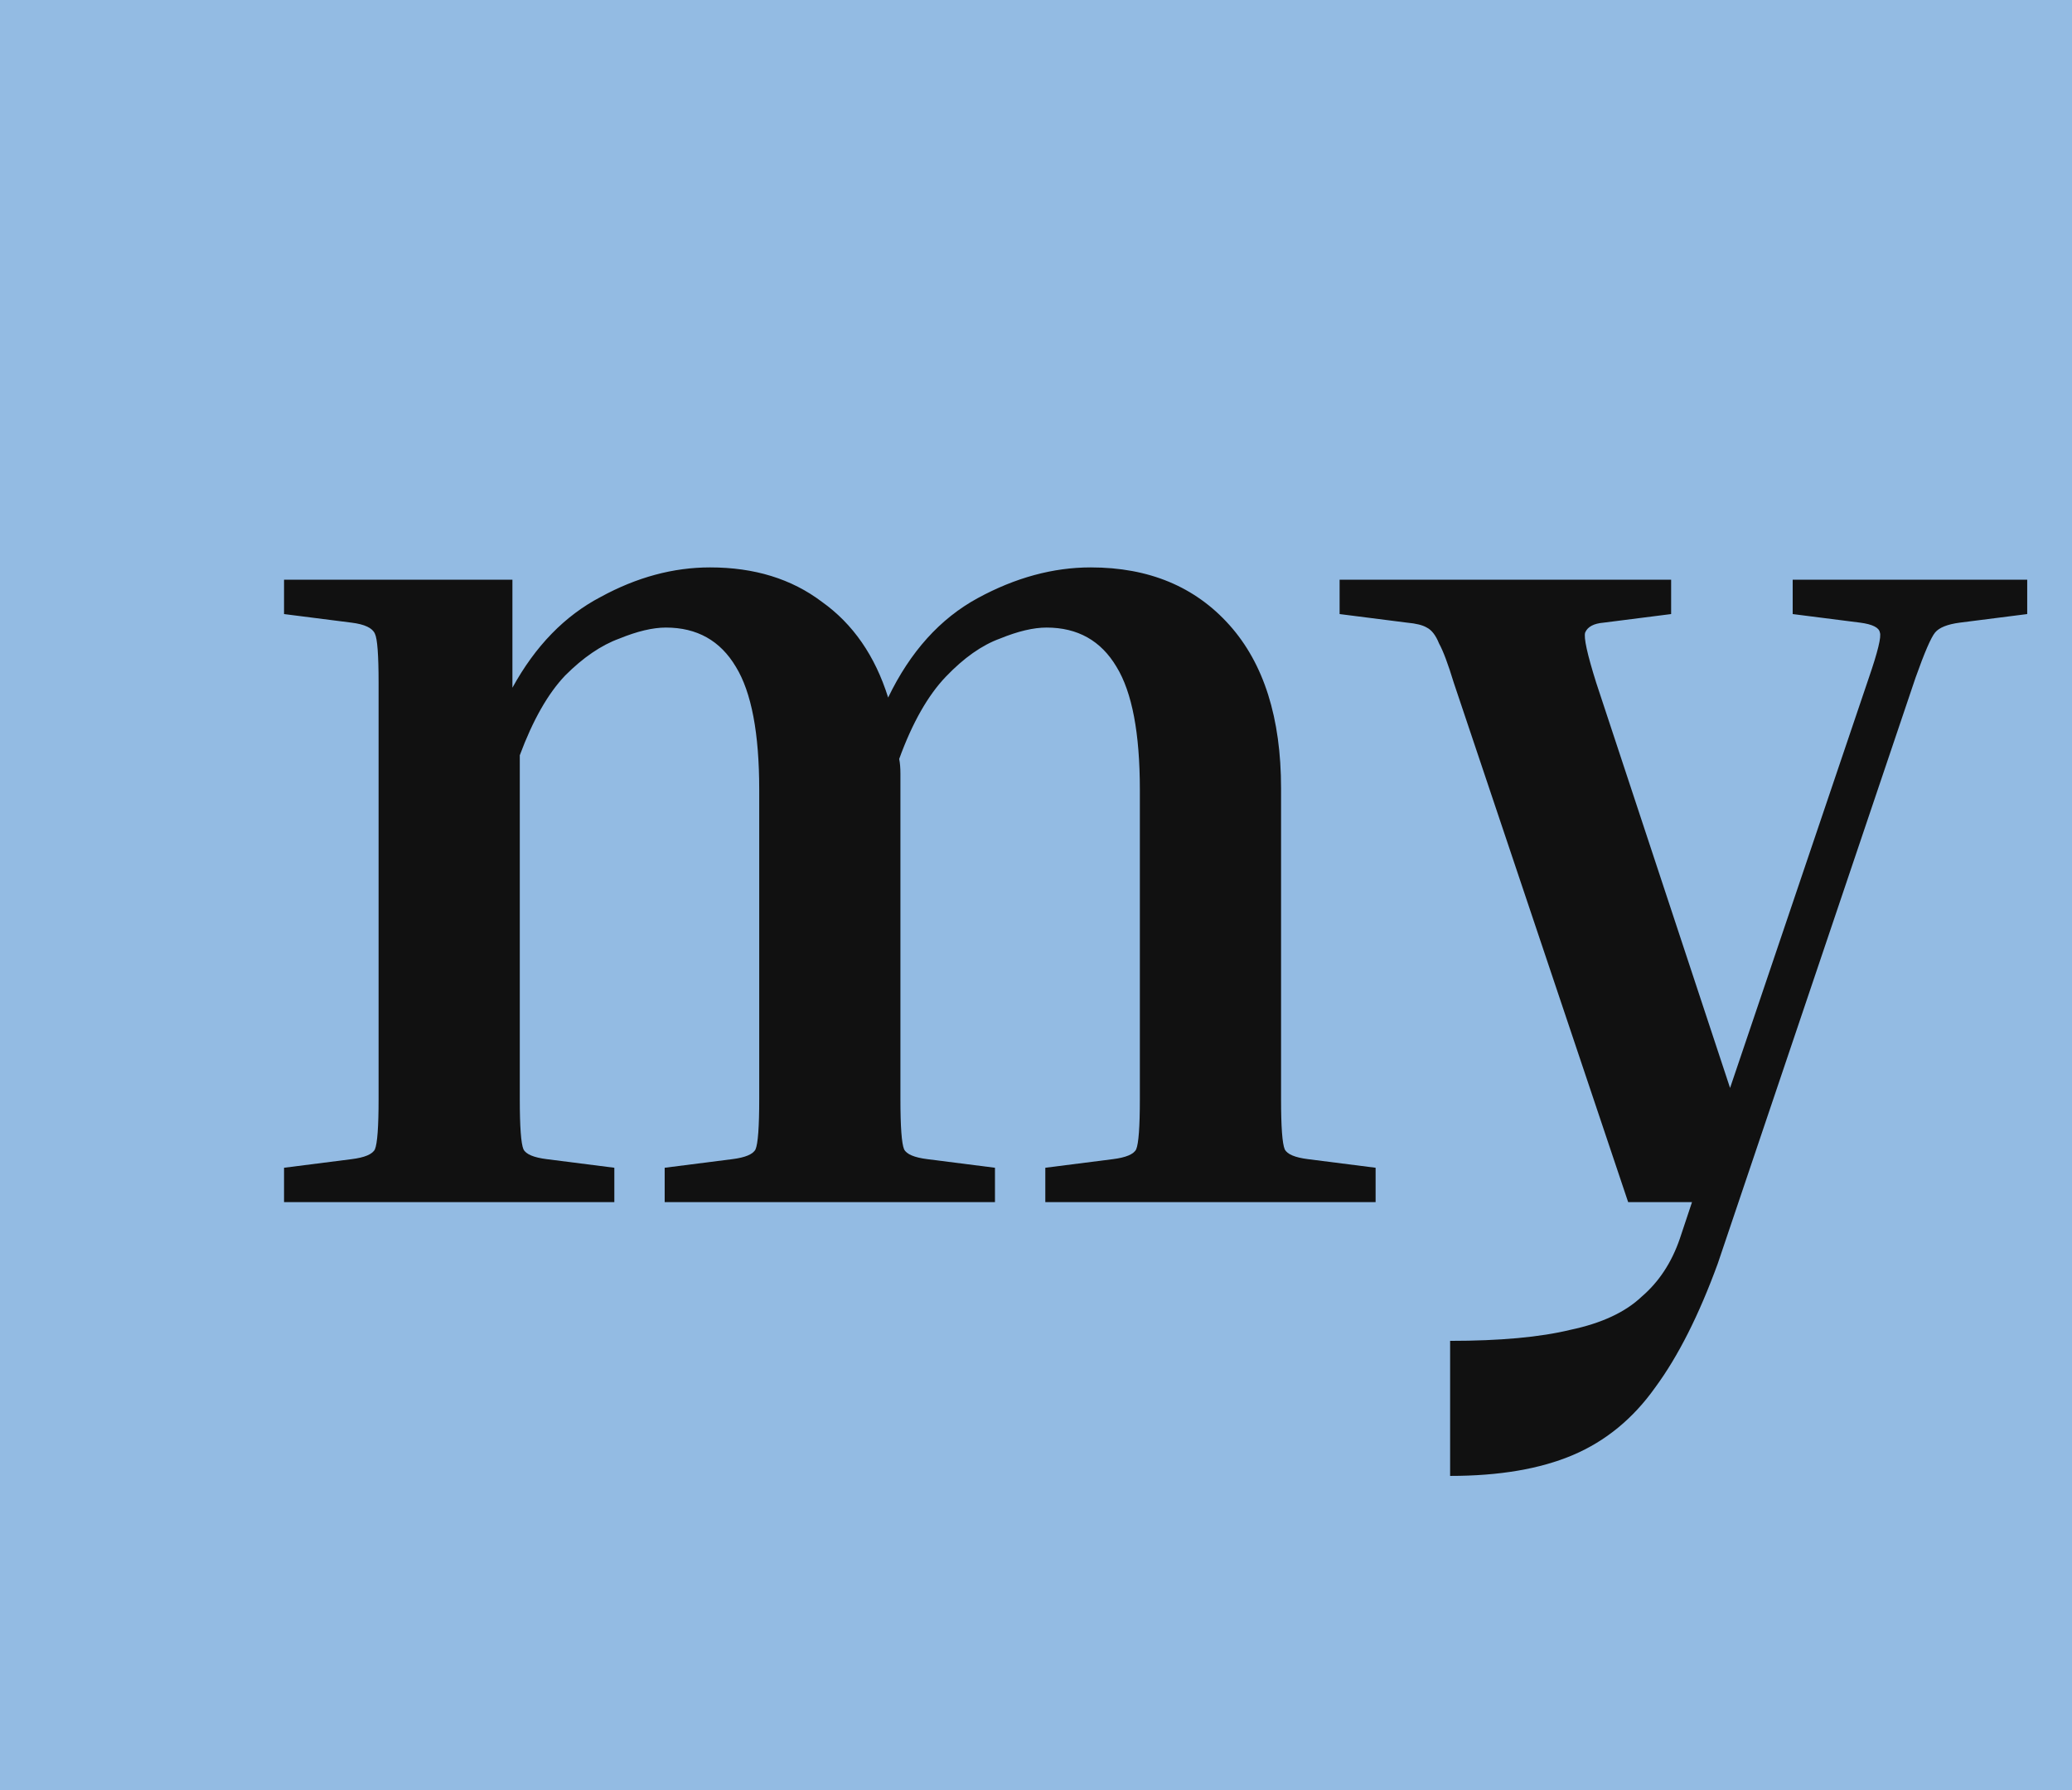
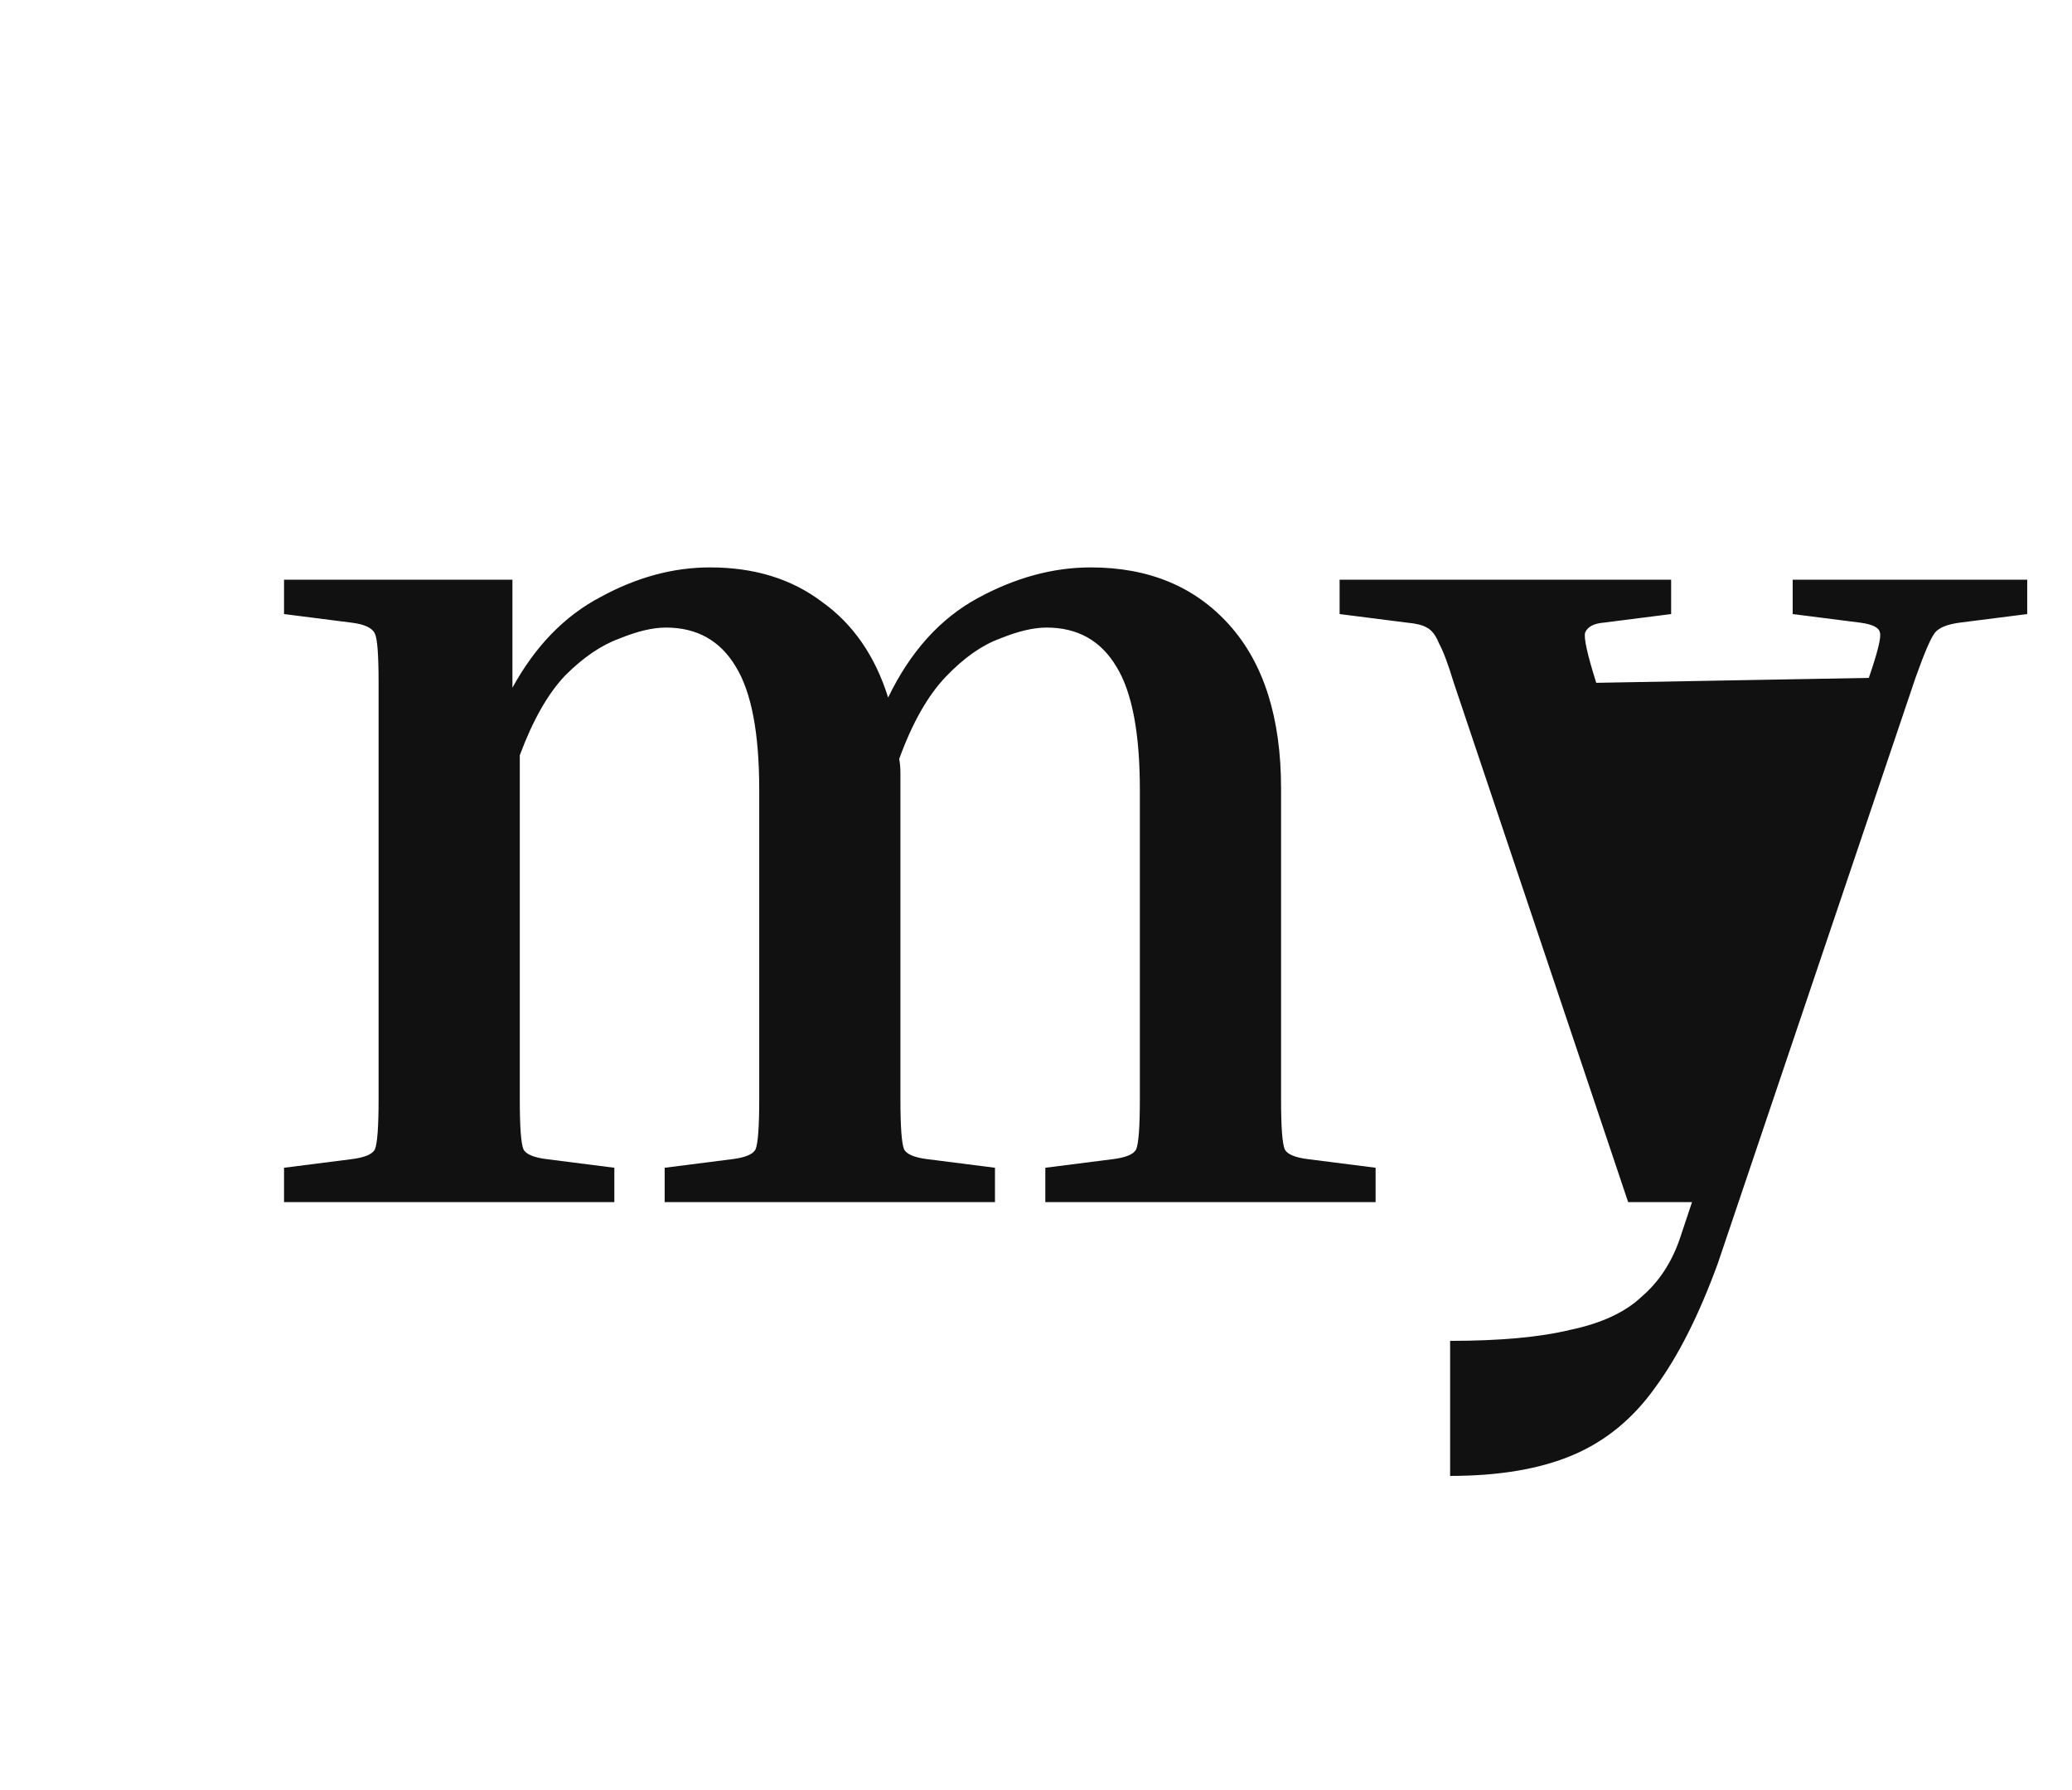
<svg xmlns="http://www.w3.org/2000/svg" width="81" height="70" viewBox="0 0 81 70" fill="none">
-   <rect width="81" height="70" fill="#93BBE3" />
-   <path d="M38.896 45.656V47H25.984V45.656L28.624 45.32C29.136 45.256 29.44 45.128 29.536 44.936C29.632 44.712 29.68 44.056 29.68 42.968V30.872C29.68 28.664 29.376 27.064 28.768 26.072C28.16 25.048 27.248 24.536 26.032 24.536C25.52 24.536 24.912 24.68 24.208 24.968C23.504 25.224 22.8 25.704 22.096 26.408C21.424 27.112 20.832 28.152 20.32 29.528V42.968C20.32 44.056 20.368 44.712 20.464 44.936C20.56 45.128 20.864 45.256 21.376 45.32L24.016 45.656V47H11.104V45.656L13.744 45.32C14.256 45.256 14.56 45.128 14.656 44.936C14.752 44.712 14.8 44.056 14.8 42.968V26.696C14.8 25.608 14.752 24.968 14.656 24.776C14.56 24.552 14.256 24.408 13.744 24.344L11.104 24.008V22.664H20.032V26.888C20.928 25.256 22.08 24.072 23.488 23.336C24.896 22.568 26.32 22.184 27.76 22.184C29.488 22.184 30.944 22.632 32.128 23.528C33.344 24.392 34.208 25.64 34.72 27.272C35.584 25.48 36.752 24.184 38.224 23.384C39.696 22.584 41.168 22.184 42.64 22.184C44.912 22.184 46.72 22.936 48.064 24.44C49.408 25.944 50.08 28.072 50.08 30.824V42.968C50.08 44.056 50.128 44.712 50.224 44.936C50.32 45.128 50.624 45.256 51.136 45.32L53.776 45.656V47H40.864V45.656L43.504 45.32C44.016 45.256 44.32 45.128 44.416 44.936C44.512 44.712 44.56 44.056 44.56 42.968V30.872C44.56 28.664 44.256 27.064 43.648 26.072C43.04 25.048 42.128 24.536 40.912 24.536C40.4 24.536 39.792 24.68 39.088 24.968C38.384 25.224 37.68 25.72 36.976 26.456C36.272 27.192 35.664 28.264 35.152 29.672C35.184 29.832 35.2 30.024 35.2 30.248C35.2 30.44 35.2 30.632 35.2 30.824V42.968C35.2 44.056 35.248 44.712 35.344 44.936C35.44 45.128 35.744 45.256 36.256 45.32L38.896 45.656ZM67.153 49.4C66.417 51.416 65.601 53.032 64.705 54.248C63.841 55.464 62.769 56.344 61.489 56.888C60.209 57.432 58.609 57.704 56.689 57.704V52.424C58.641 52.424 60.209 52.28 61.393 51.992C62.609 51.736 63.537 51.304 64.177 50.696C64.849 50.12 65.345 49.368 65.665 48.44L66.145 47H63.649L56.833 26.696C56.609 25.96 56.417 25.448 56.257 25.16C56.129 24.84 55.969 24.632 55.777 24.536C55.617 24.44 55.361 24.376 55.009 24.344L52.369 24.008V22.664H65.329V24.008L62.689 24.344C62.305 24.376 62.065 24.504 61.969 24.728C61.905 24.92 62.049 25.576 62.401 26.696L67.633 42.536L73.057 26.504C73.409 25.48 73.553 24.888 73.489 24.728C73.457 24.536 73.201 24.408 72.721 24.344L70.081 24.008V22.664H79.249V24.008L76.609 24.344C76.129 24.408 75.809 24.536 75.649 24.728C75.489 24.92 75.233 25.512 74.881 26.504L67.153 49.4Z" fill="#111111" />
+   <path d="M38.896 45.656V47H25.984V45.656L28.624 45.32C29.136 45.256 29.44 45.128 29.536 44.936C29.632 44.712 29.68 44.056 29.68 42.968V30.872C29.68 28.664 29.376 27.064 28.768 26.072C28.16 25.048 27.248 24.536 26.032 24.536C25.52 24.536 24.912 24.68 24.208 24.968C23.504 25.224 22.8 25.704 22.096 26.408C21.424 27.112 20.832 28.152 20.32 29.528V42.968C20.32 44.056 20.368 44.712 20.464 44.936C20.56 45.128 20.864 45.256 21.376 45.32L24.016 45.656V47H11.104V45.656L13.744 45.32C14.256 45.256 14.56 45.128 14.656 44.936C14.752 44.712 14.8 44.056 14.8 42.968V26.696C14.8 25.608 14.752 24.968 14.656 24.776C14.56 24.552 14.256 24.408 13.744 24.344L11.104 24.008V22.664H20.032V26.888C20.928 25.256 22.08 24.072 23.488 23.336C24.896 22.568 26.32 22.184 27.76 22.184C29.488 22.184 30.944 22.632 32.128 23.528C33.344 24.392 34.208 25.64 34.72 27.272C35.584 25.48 36.752 24.184 38.224 23.384C39.696 22.584 41.168 22.184 42.64 22.184C44.912 22.184 46.72 22.936 48.064 24.44C49.408 25.944 50.08 28.072 50.08 30.824V42.968C50.08 44.056 50.128 44.712 50.224 44.936C50.32 45.128 50.624 45.256 51.136 45.32L53.776 45.656V47H40.864V45.656L43.504 45.32C44.016 45.256 44.32 45.128 44.416 44.936C44.512 44.712 44.56 44.056 44.56 42.968V30.872C44.56 28.664 44.256 27.064 43.648 26.072C43.04 25.048 42.128 24.536 40.912 24.536C40.4 24.536 39.792 24.68 39.088 24.968C38.384 25.224 37.68 25.72 36.976 26.456C36.272 27.192 35.664 28.264 35.152 29.672C35.184 29.832 35.2 30.024 35.2 30.248C35.2 30.44 35.2 30.632 35.2 30.824V42.968C35.2 44.056 35.248 44.712 35.344 44.936C35.44 45.128 35.744 45.256 36.256 45.32L38.896 45.656ZM67.153 49.4C66.417 51.416 65.601 53.032 64.705 54.248C63.841 55.464 62.769 56.344 61.489 56.888C60.209 57.432 58.609 57.704 56.689 57.704V52.424C58.641 52.424 60.209 52.28 61.393 51.992C62.609 51.736 63.537 51.304 64.177 50.696C64.849 50.12 65.345 49.368 65.665 48.44L66.145 47H63.649L56.833 26.696C56.609 25.96 56.417 25.448 56.257 25.16C56.129 24.84 55.969 24.632 55.777 24.536C55.617 24.44 55.361 24.376 55.009 24.344L52.369 24.008V22.664H65.329V24.008L62.689 24.344C62.305 24.376 62.065 24.504 61.969 24.728C61.905 24.92 62.049 25.576 62.401 26.696L73.057 26.504C73.409 25.48 73.553 24.888 73.489 24.728C73.457 24.536 73.201 24.408 72.721 24.344L70.081 24.008V22.664H79.249V24.008L76.609 24.344C76.129 24.408 75.809 24.536 75.649 24.728C75.489 24.92 75.233 25.512 74.881 26.504L67.153 49.4Z" fill="#111111" />
</svg>